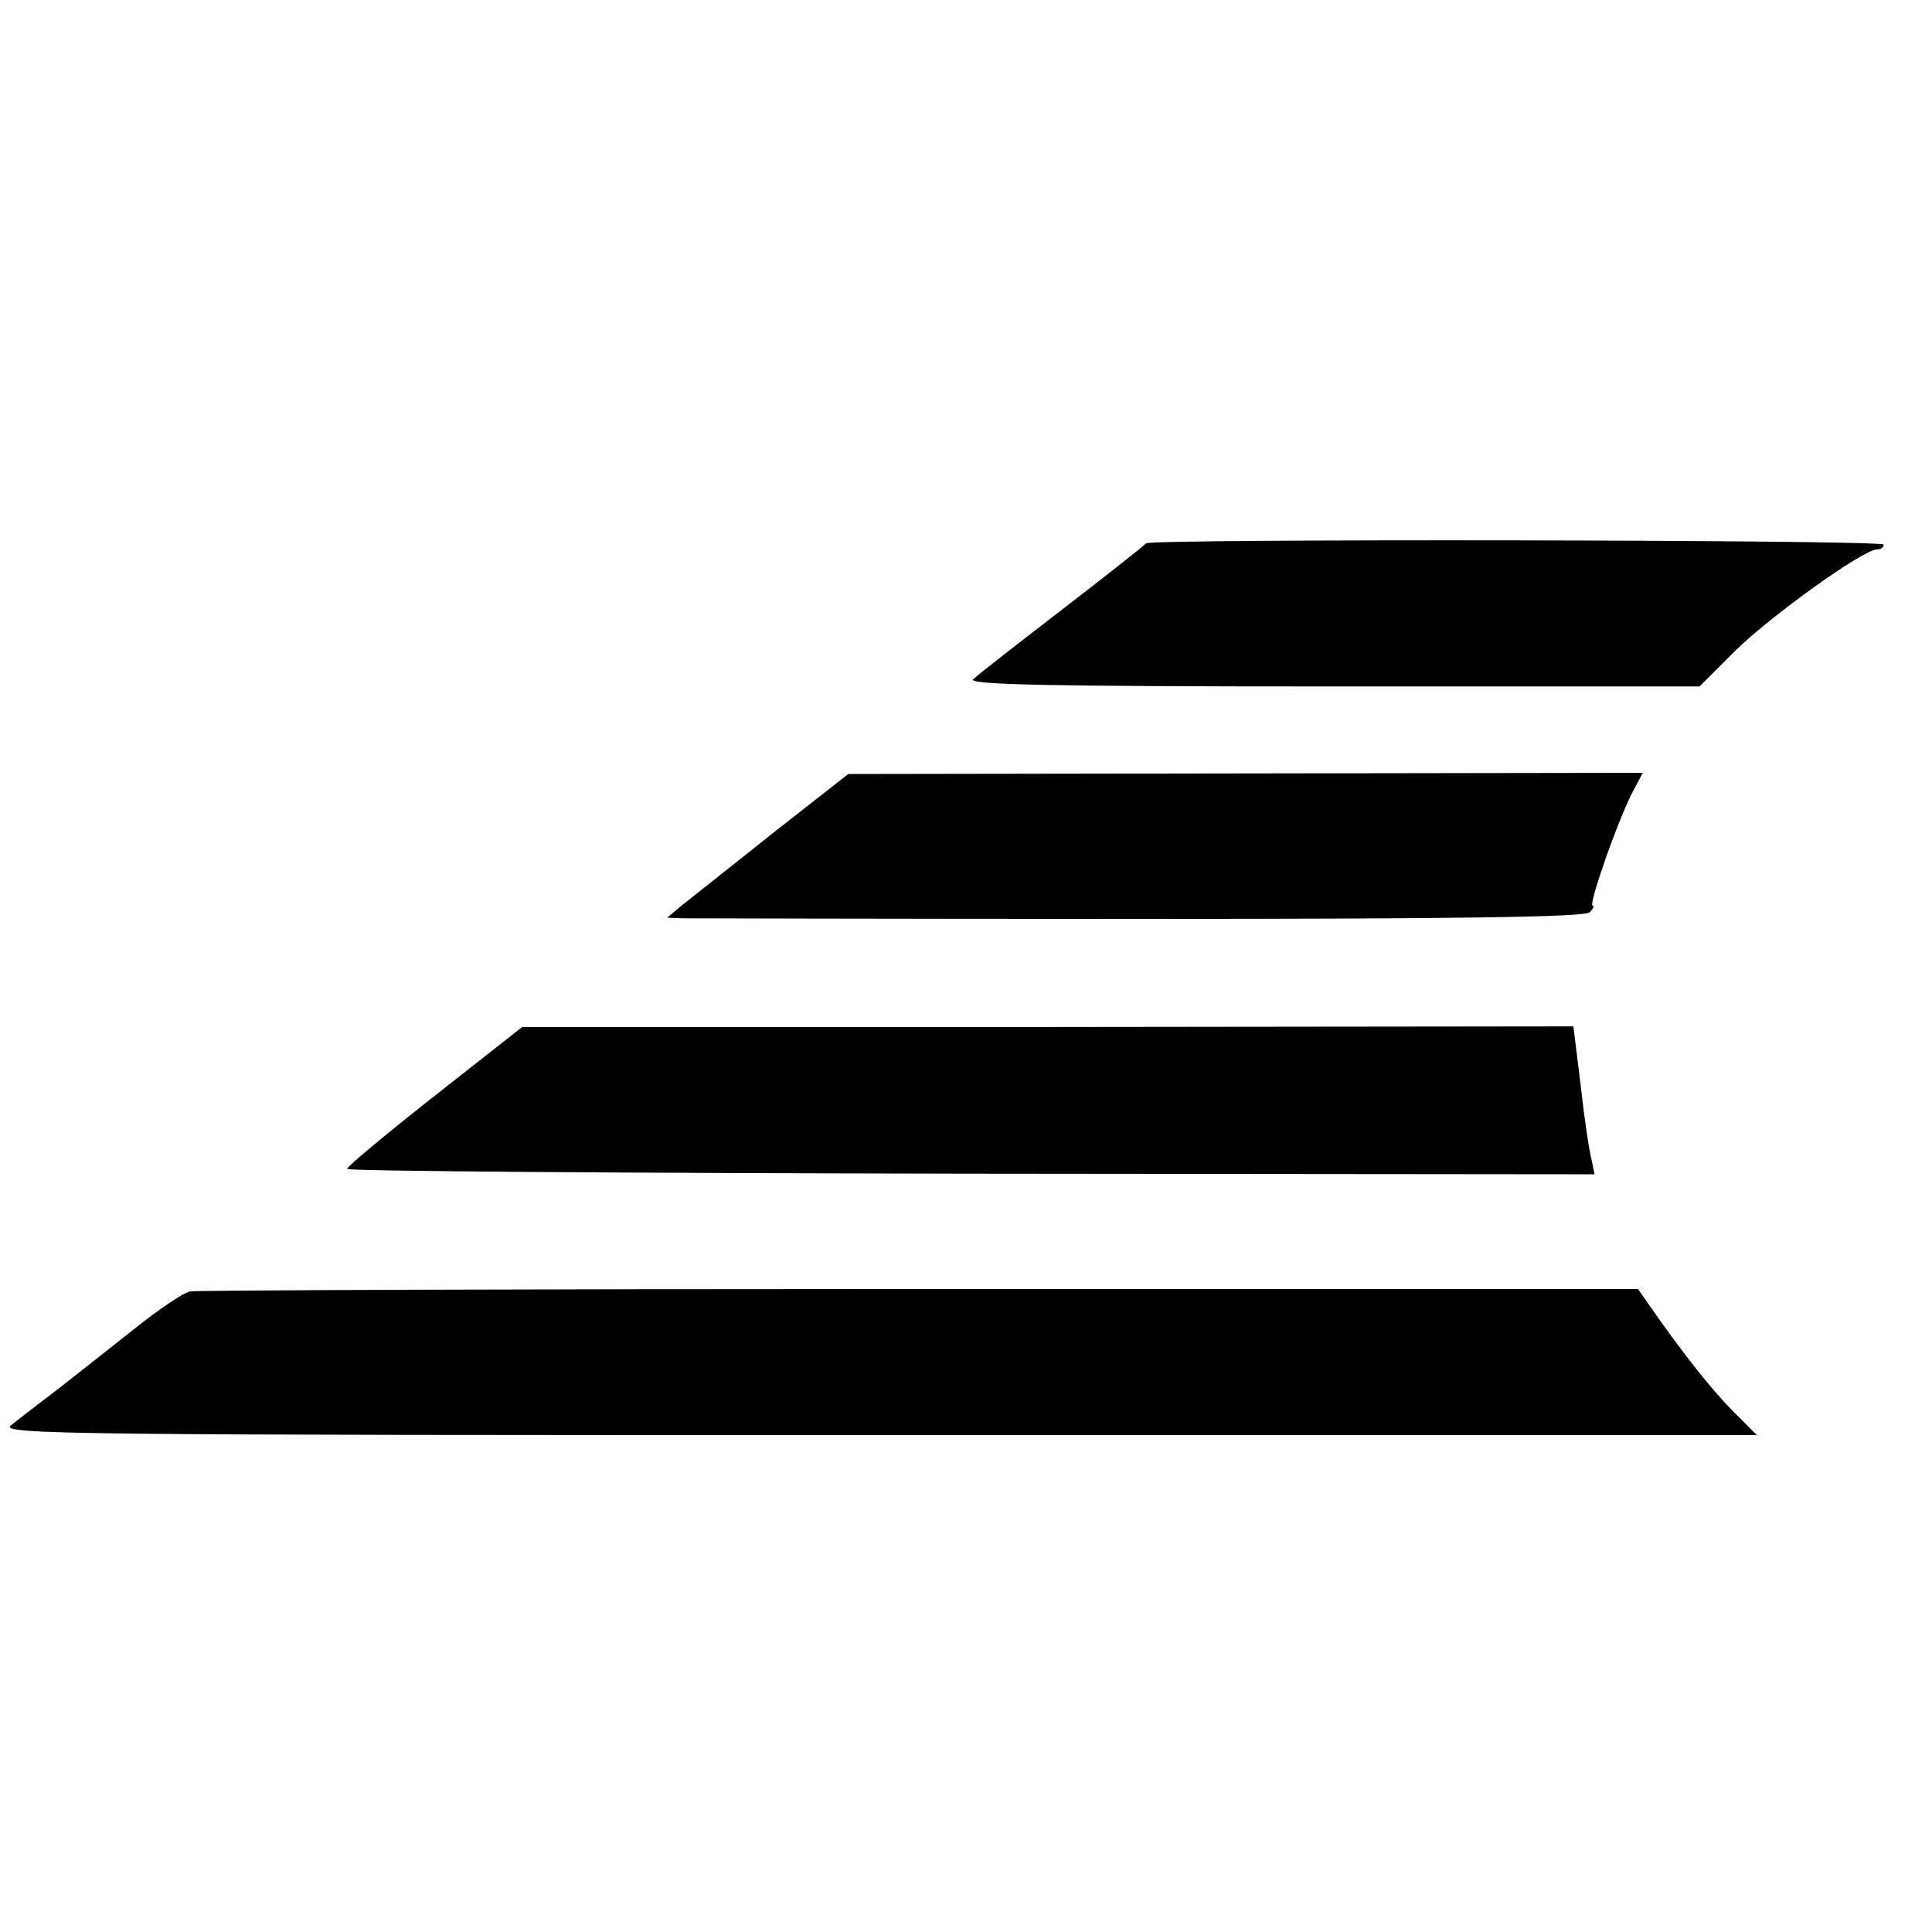
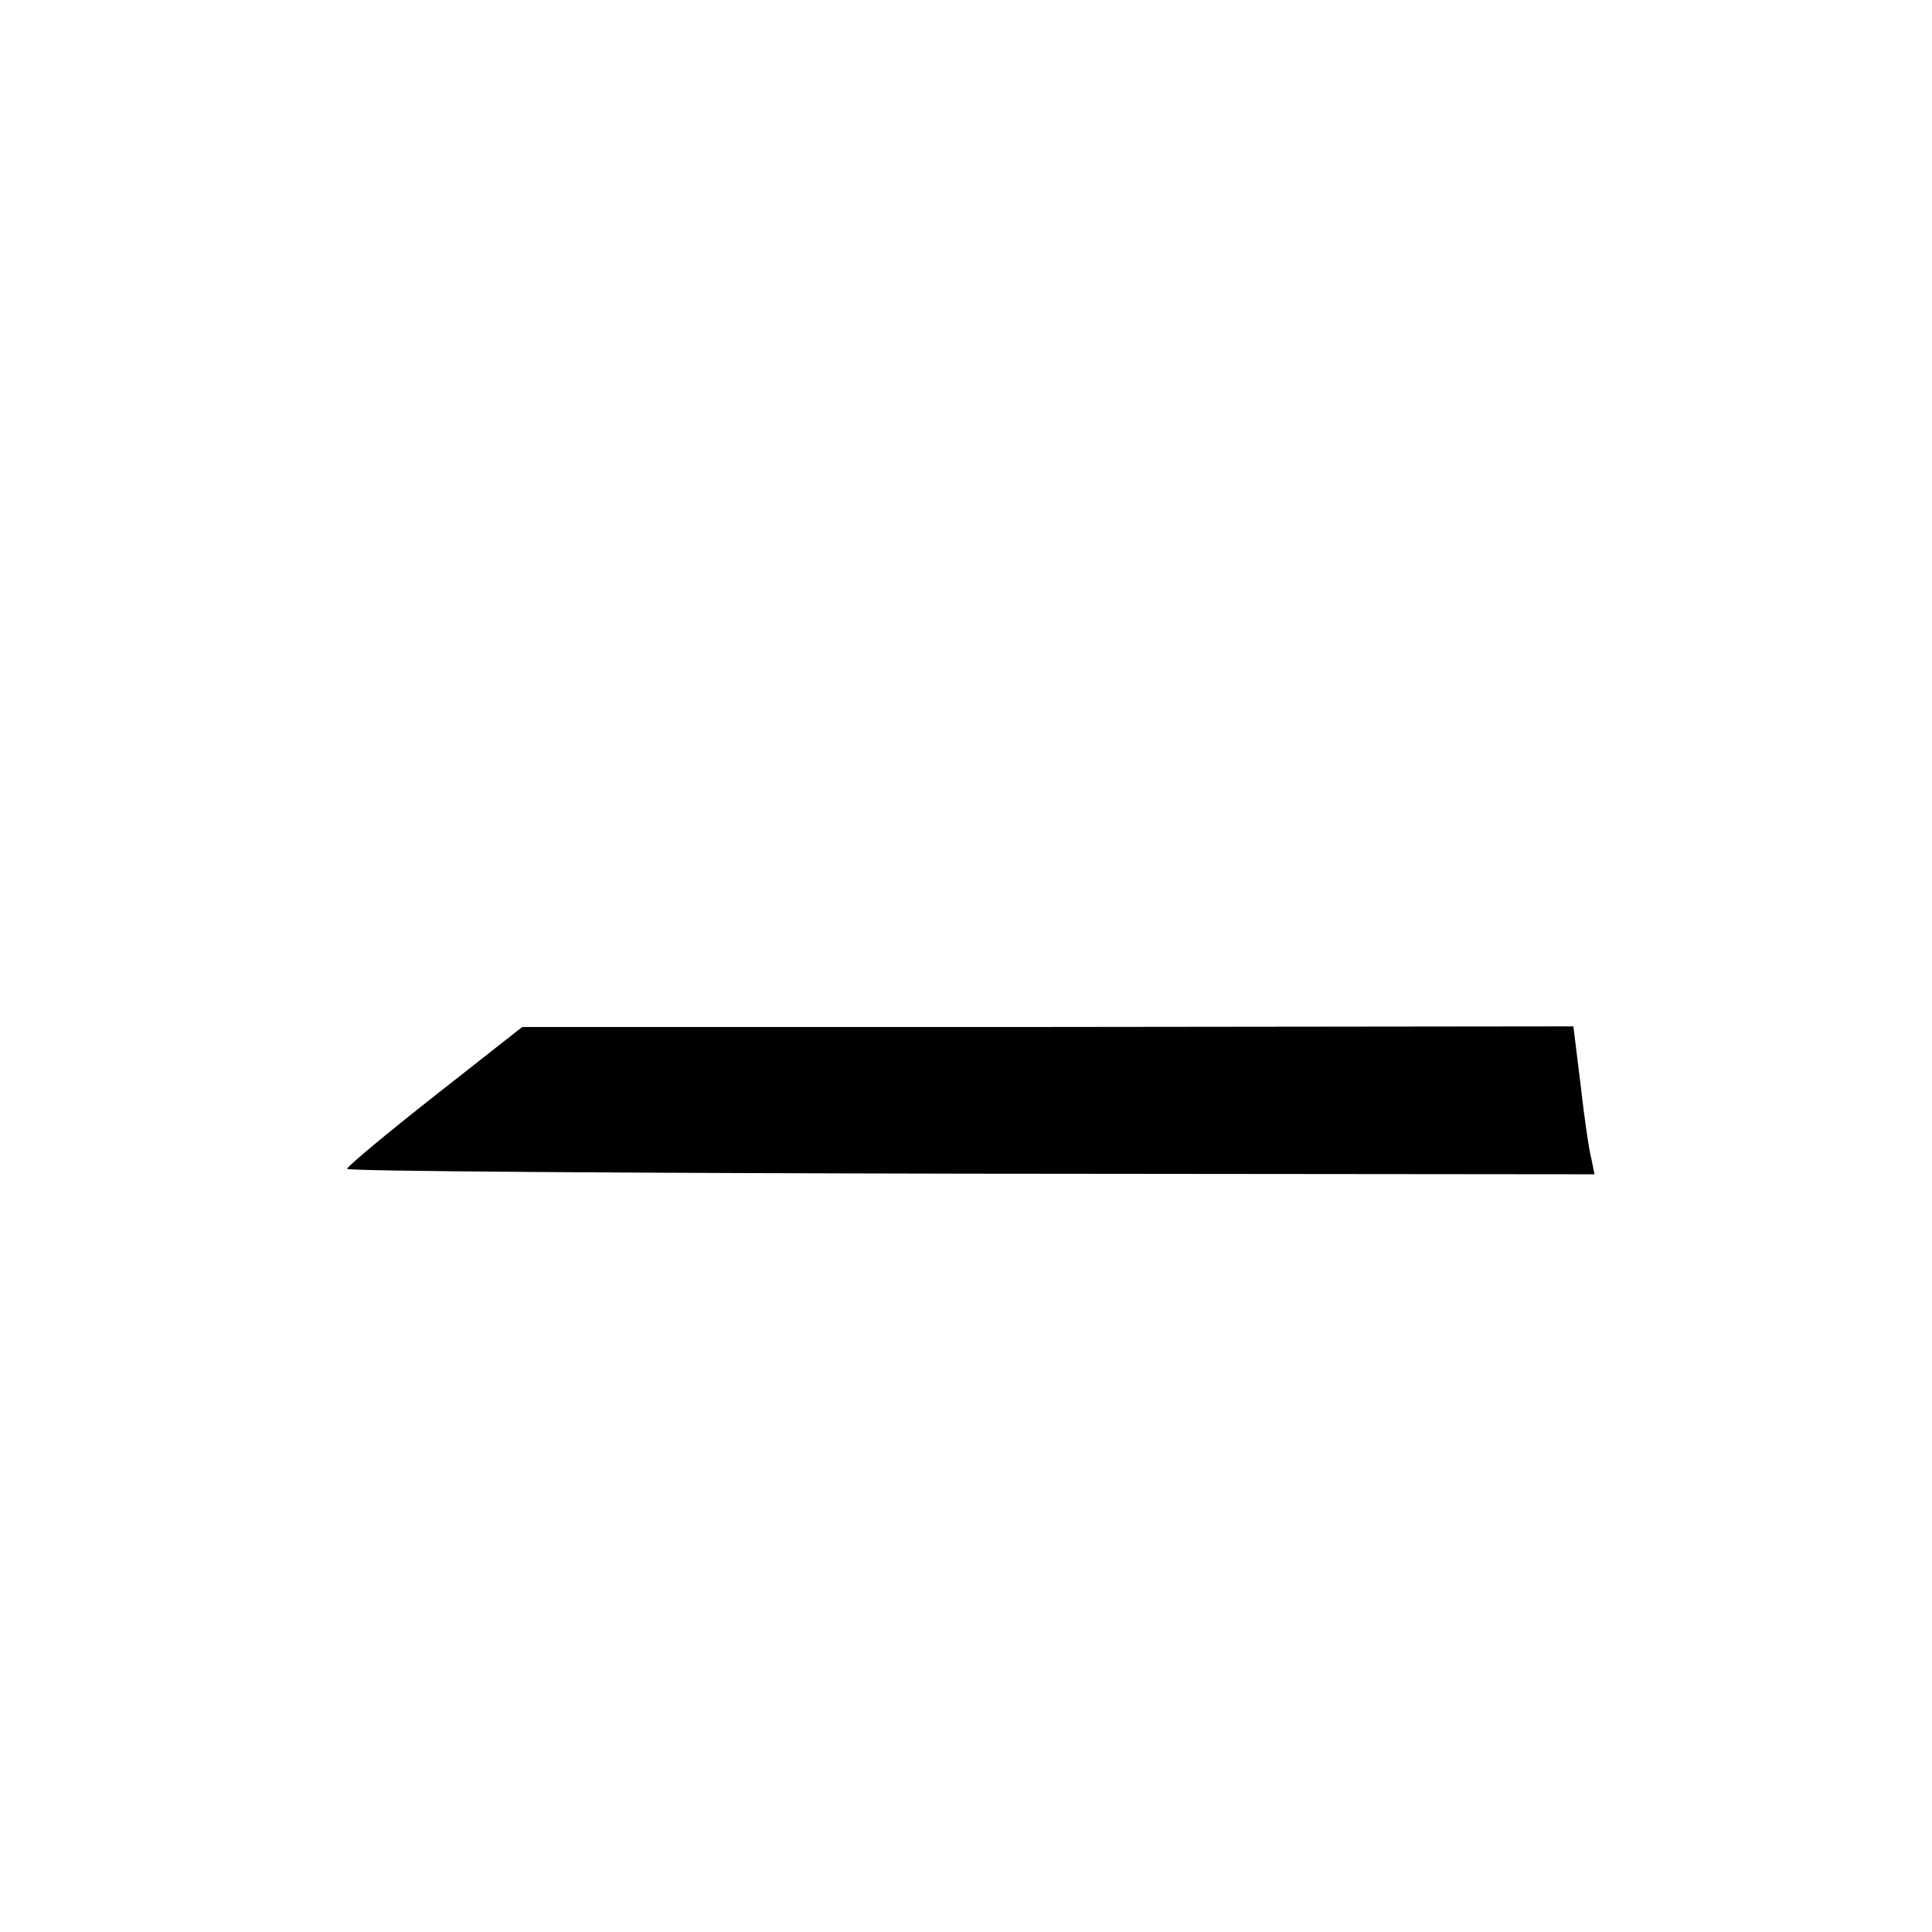
<svg xmlns="http://www.w3.org/2000/svg" version="1.0" width="320pt" height="320pt" viewBox="0 0 320 320" preserveAspectRatio="xMidYMid meet">
  <g transform="translate(0,320) scale(0.1,-0.1)" fill="#000000" stroke="none">
-     <path d="M1898 2300 c-2 -3 -64 -52 -138 -109 -74 -57 -141 -109 -148 -116 -10 -9 120 -12 595 -12 l608 0 59 59 c59 58 212 168 235 168 6 0 11 3 11 8 0 8 -1218 10 -1222 2z" />
-     <path d="M1280 1820 c-69 -55 -136 -108 -150 -119 l-25 -21 25 -1 c14 0 355 -1 758 -1 532 0 737 3 745 11 6 6 8 11 5 11 -8 0 42 142 66 188 l17 32 -658 -1 -658 -1 -125 -98z" />
    <path d="M720 1385 c-80 -63 -145 -117 -145 -121 0 -4 465 -7 1033 -8 l1033 -1 -5 25 c-4 14 -12 69 -18 123 l-12 97 -870 -1 -871 0 -145 -114z" />
-     <path d="M315 1061 c-11 -2 -51 -29 -90 -60 -39 -31 -96 -76 -128 -101 -33 -25 -68 -52 -79 -61 -19 -15 102 -16 1436 -16 l1456 0 -41 41 c-37 38 -82 95 -135 171 l-21 30 -1190 0 c-654 0 -1198 -2 -1208 -4z" />
  </g>
</svg>